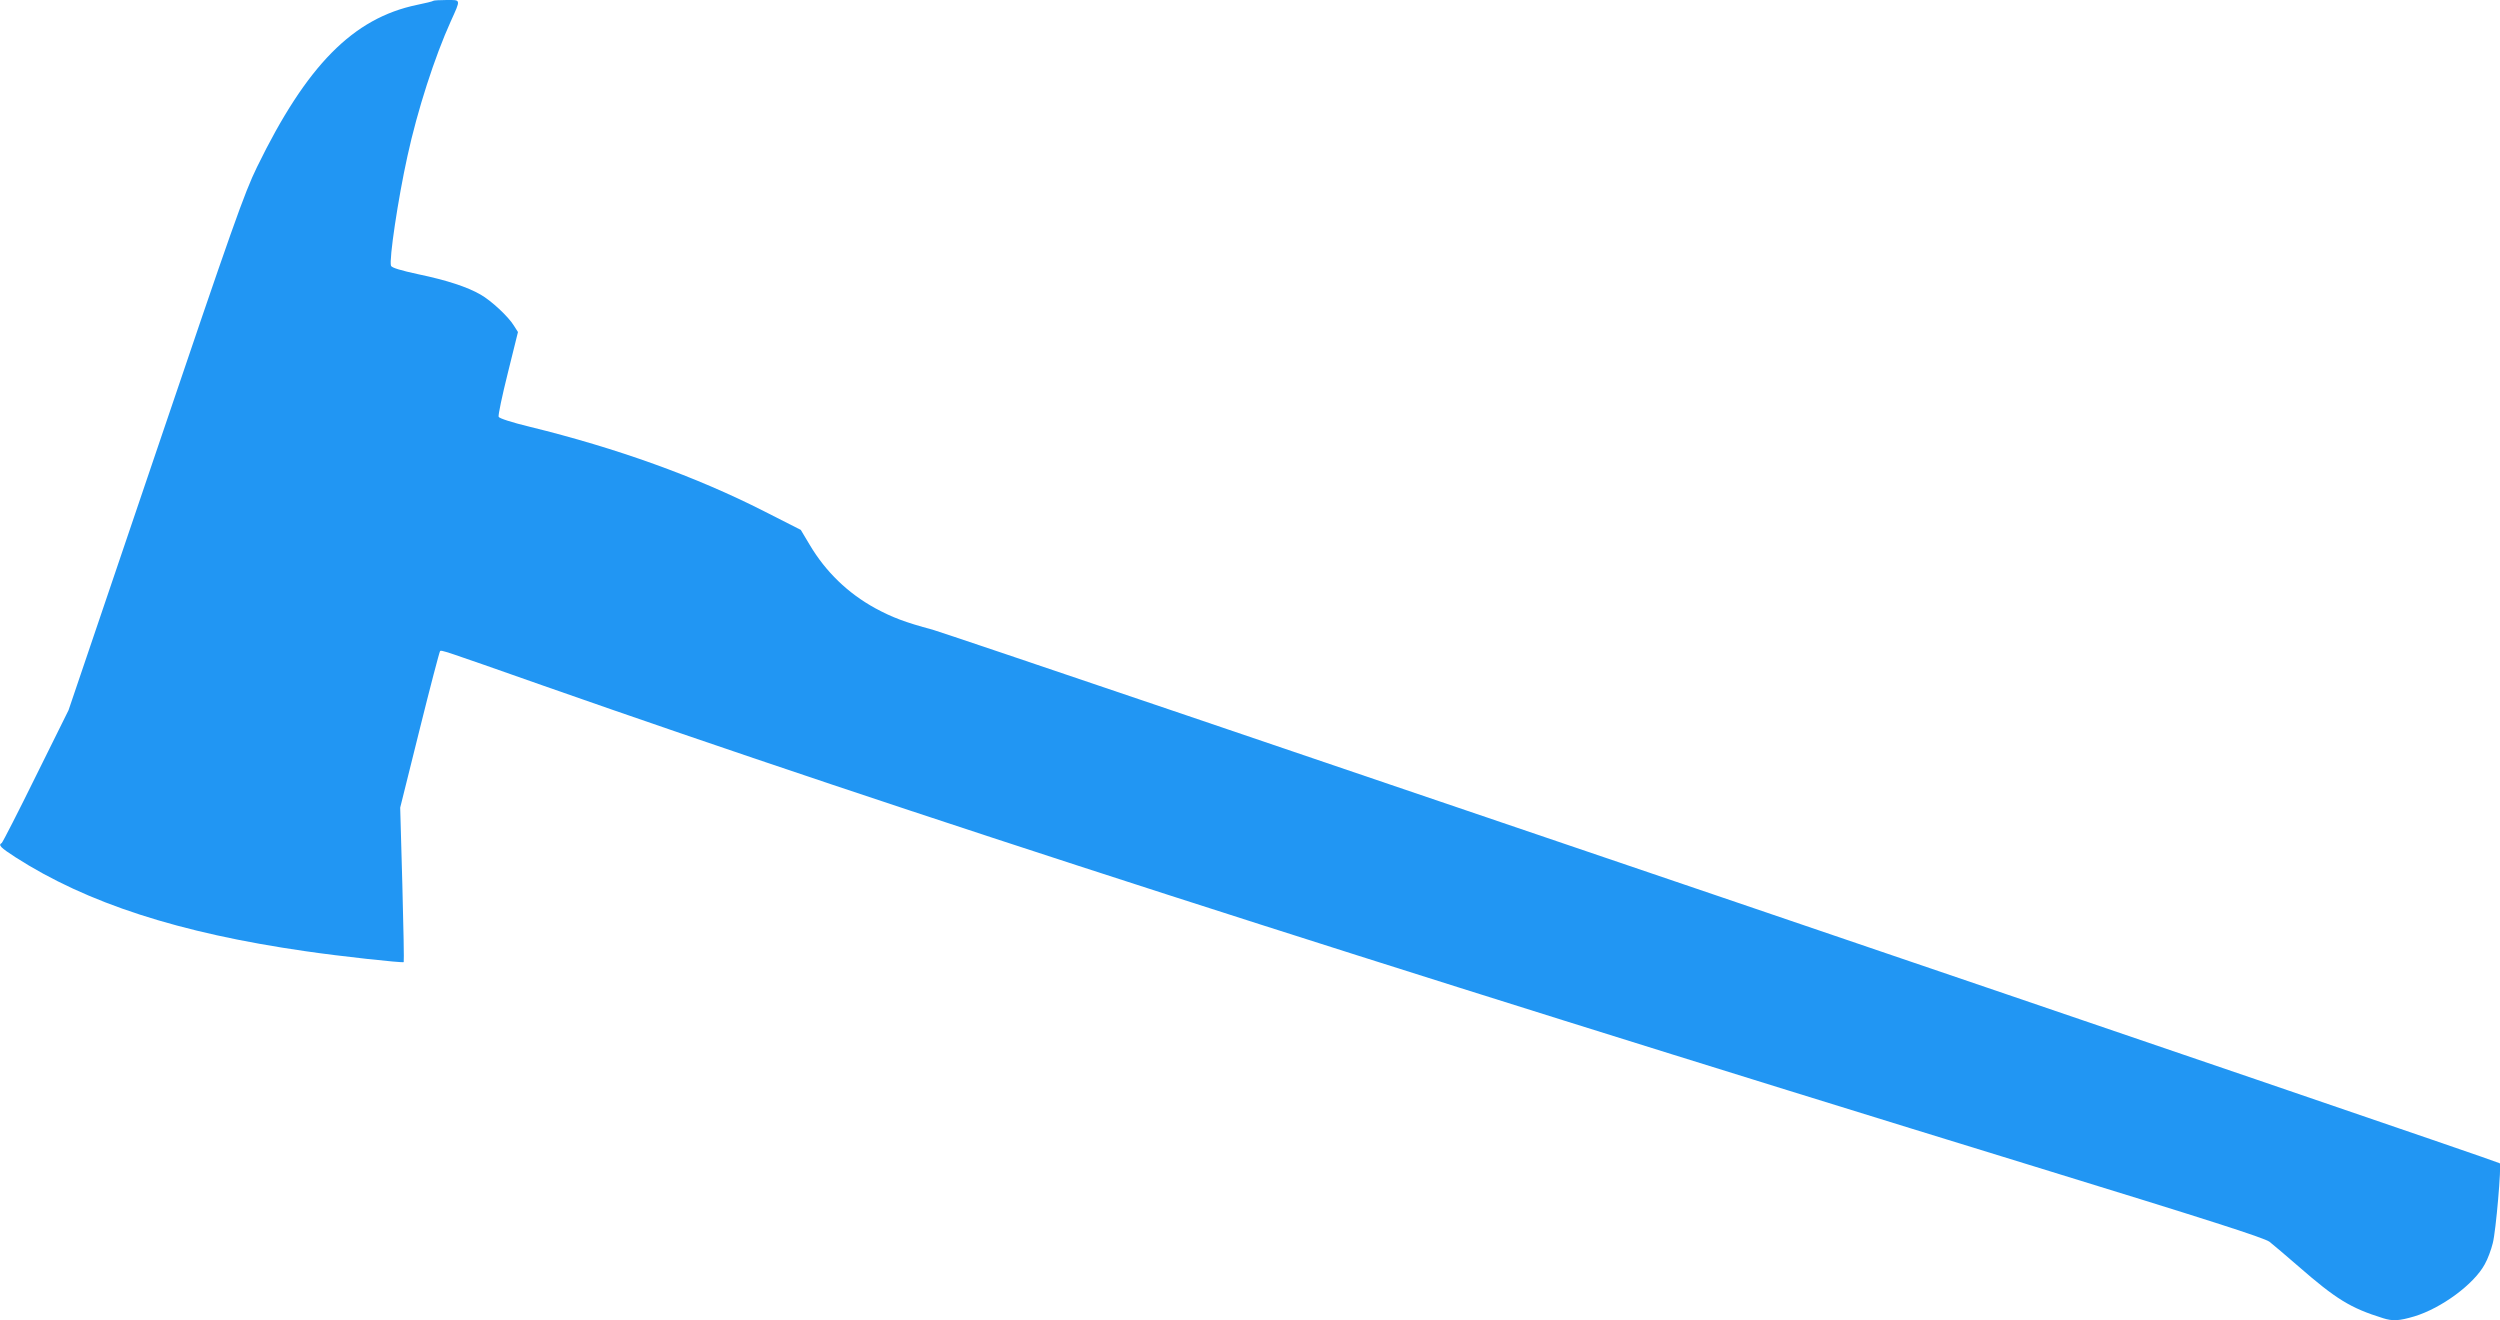
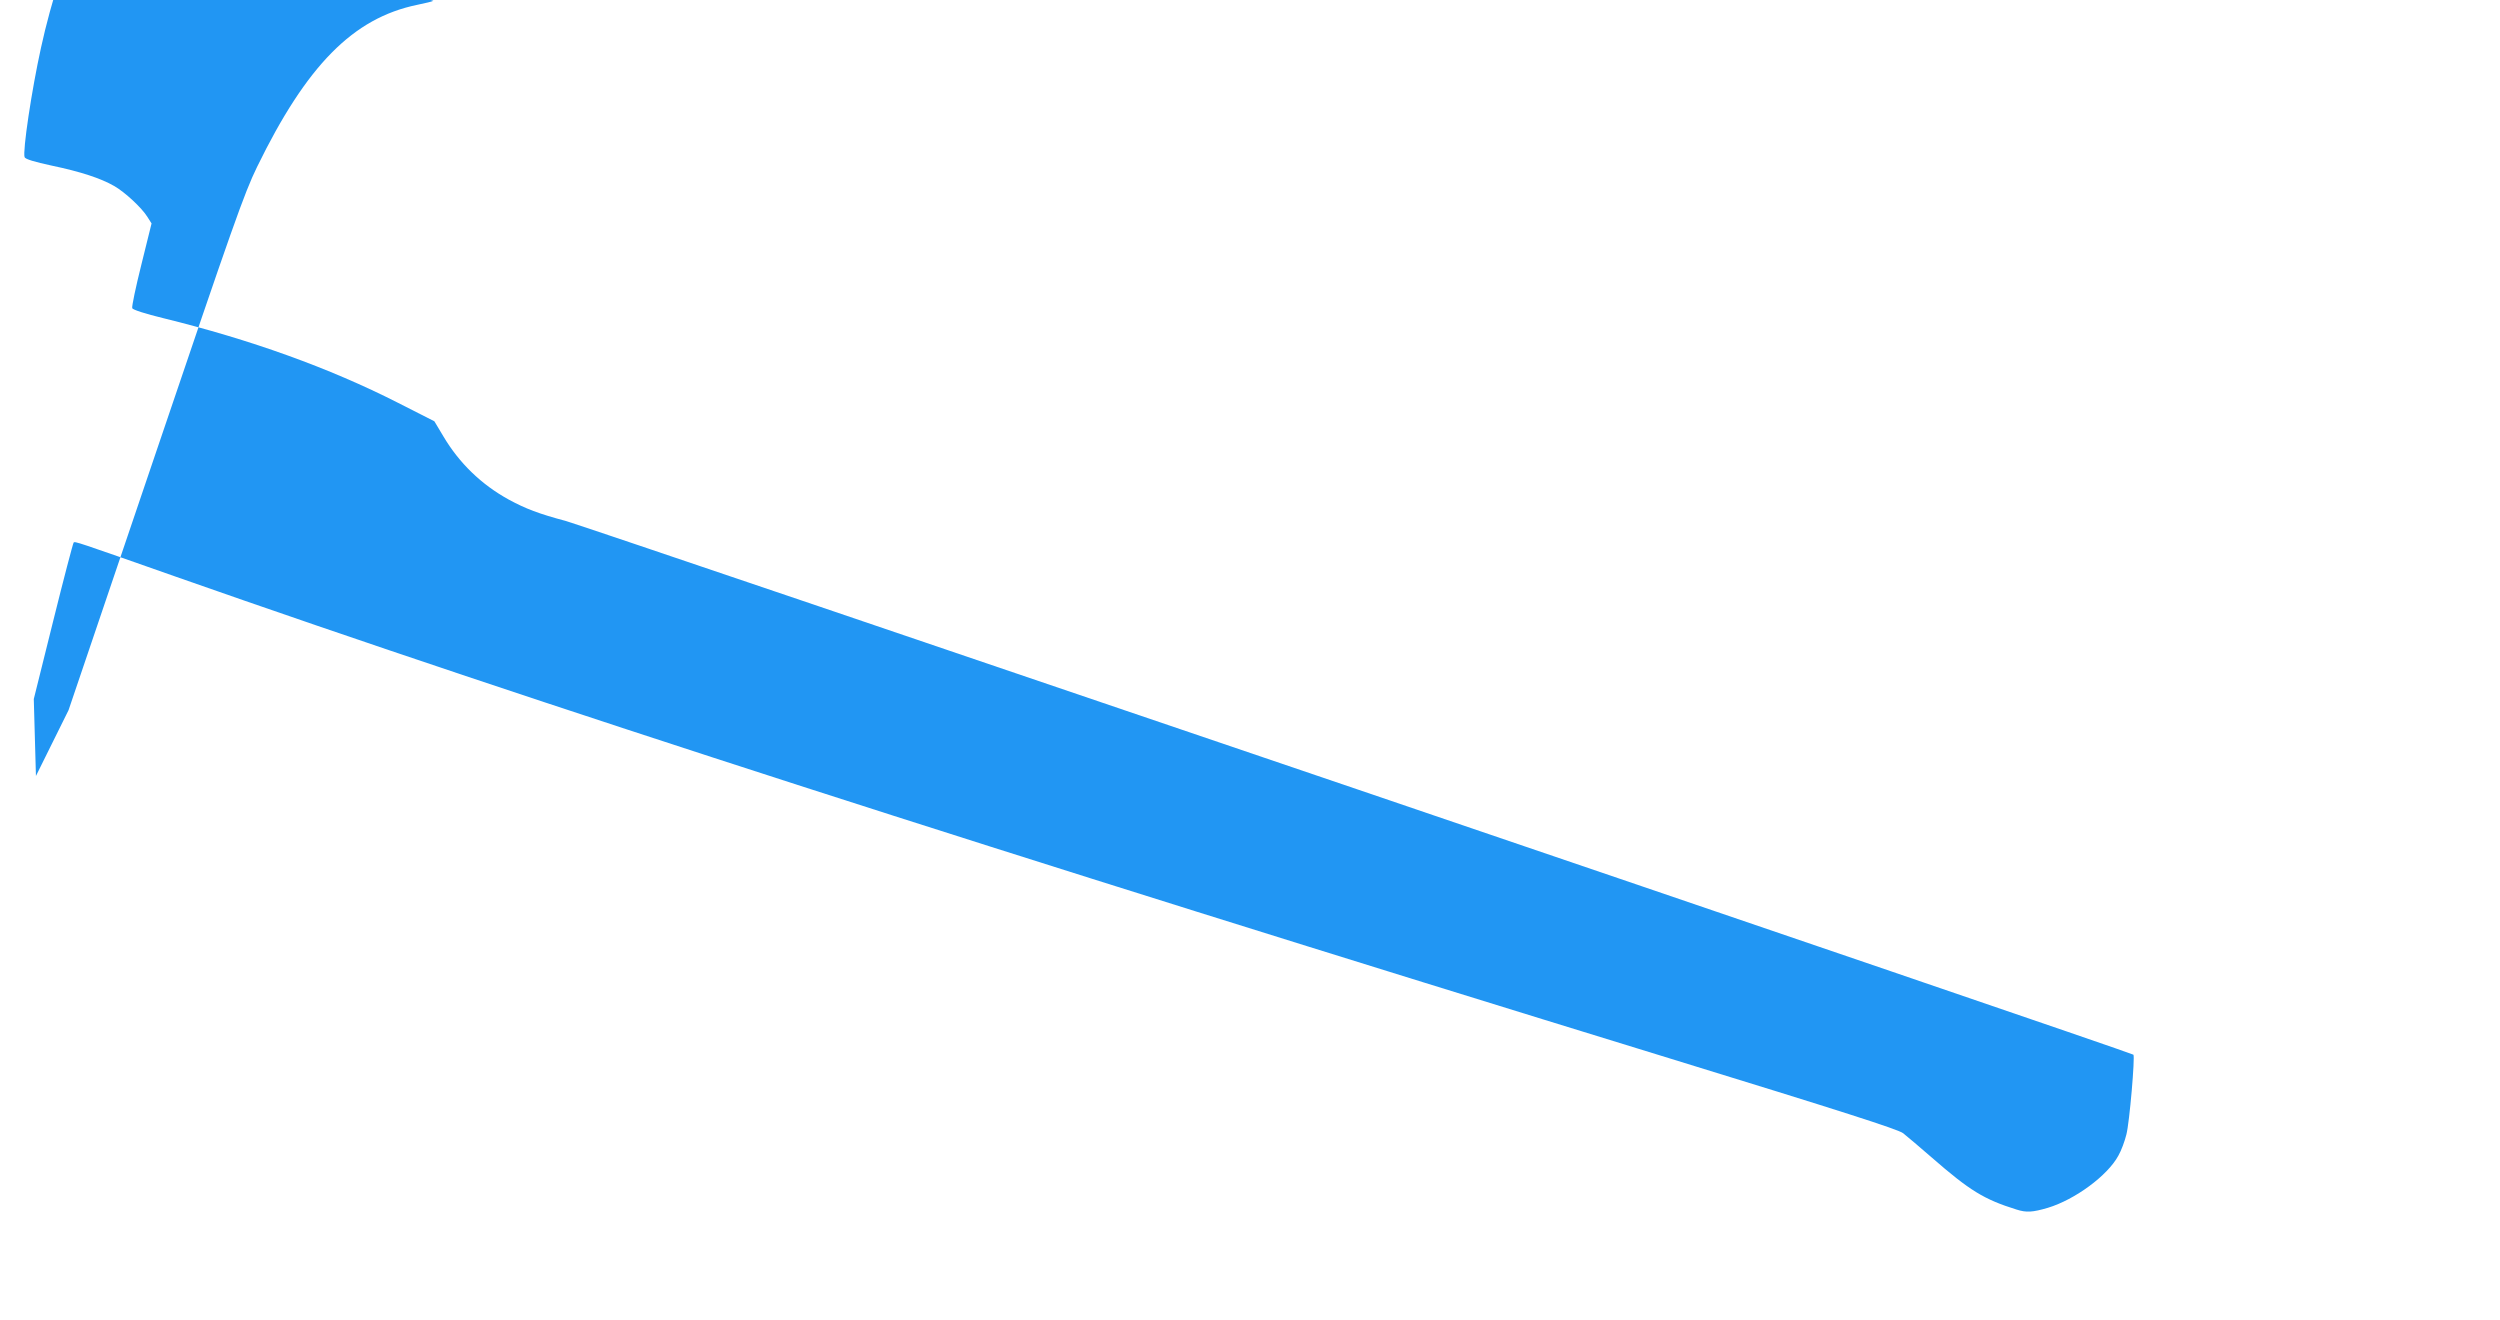
<svg xmlns="http://www.w3.org/2000/svg" version="1.0" width="1280pt" height="676pt" viewBox="0 0 1280 676" preserveAspectRatio="xMidYMid meet">
  <g transform="translate(0,676) scale(0.1,-0.1)" fill="#2196f3" stroke="none">
-     <path d="M2219 6756 c-3 -3 -40 -12 -84 -21 -327 -68 -565 -309 -819 -830 -65 -133 -125 -303 -519 -1466 l-446 -1315 -167 -337 c-91 -185 -170 -339 -175 -343 -19 -11 -7 -23 70 -73 366 -235 838 -388 1484 -481 176 -26 499 -61 504 -56 2 2 -1 181 -7 397 l-11 394 99 398 c54 218 102 400 105 403 7 7 7 7 527 -176 1851 -650 4126 -1383 7645 -2465 875 -269 1169 -363 1195 -383 19 -15 85 -71 146 -124 195 -170 268 -215 435 -267 50 -16 82 -14 160 9 139 42 306 165 361 267 15 26 33 75 41 108 16 60 45 400 36 409 -11 12 -7916 2702 -8024 2732 -142 38 -207 63 -294 110 -140 77 -253 186 -335 324 l-46 77 -187 95 c-350 178 -753 323 -1201 433 -91 22 -156 43 -159 51 -3 8 18 108 47 224 l52 210 -21 33 c-28 46 -116 128 -171 159 -68 39 -171 73 -319 104 -88 19 -135 33 -139 43 -11 29 36 344 84 561 51 235 140 510 222 691 52 115 53 109 -21 109 -35 0 -66 -2 -68 -4z" />
+     <path d="M2219 6756 c-3 -3 -40 -12 -84 -21 -327 -68 -565 -309 -819 -830 -65 -133 -125 -303 -519 -1466 l-446 -1315 -167 -337 l-11 394 99 398 c54 218 102 400 105 403 7 7 7 7 527 -176 1851 -650 4126 -1383 7645 -2465 875 -269 1169 -363 1195 -383 19 -15 85 -71 146 -124 195 -170 268 -215 435 -267 50 -16 82 -14 160 9 139 42 306 165 361 267 15 26 33 75 41 108 16 60 45 400 36 409 -11 12 -7916 2702 -8024 2732 -142 38 -207 63 -294 110 -140 77 -253 186 -335 324 l-46 77 -187 95 c-350 178 -753 323 -1201 433 -91 22 -156 43 -159 51 -3 8 18 108 47 224 l52 210 -21 33 c-28 46 -116 128 -171 159 -68 39 -171 73 -319 104 -88 19 -135 33 -139 43 -11 29 36 344 84 561 51 235 140 510 222 691 52 115 53 109 -21 109 -35 0 -66 -2 -68 -4z" />
  </g>
</svg>